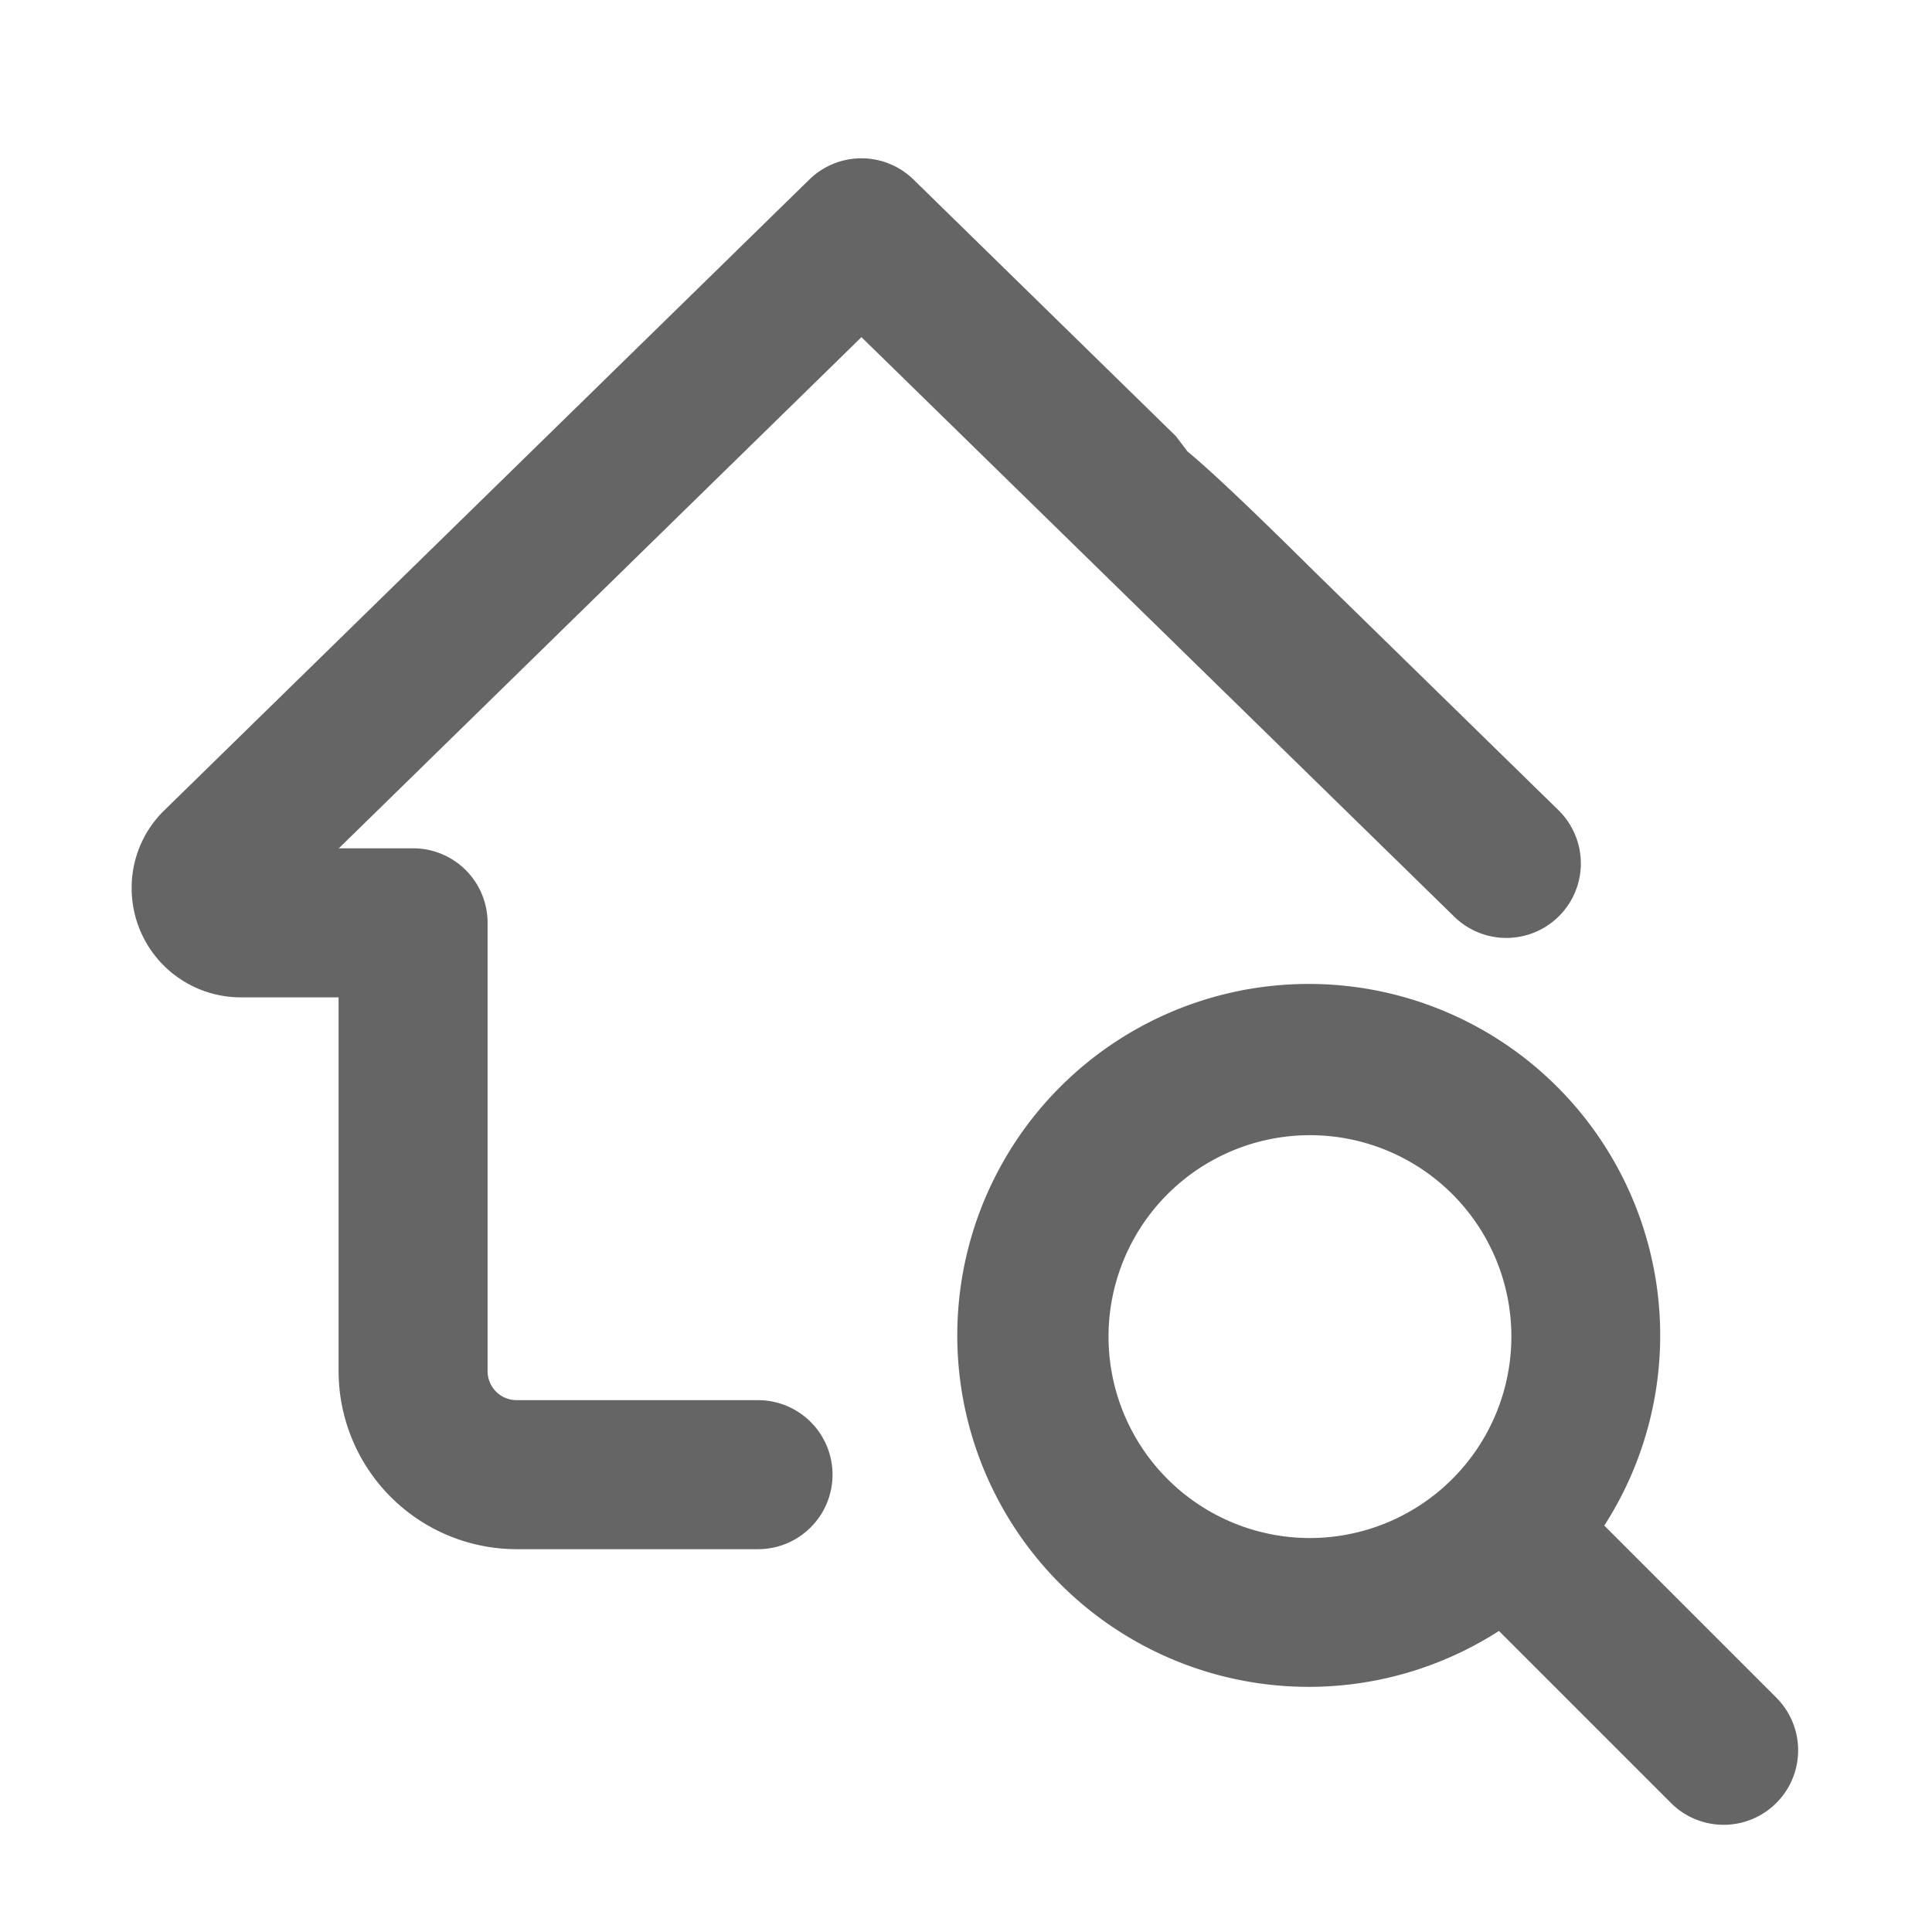
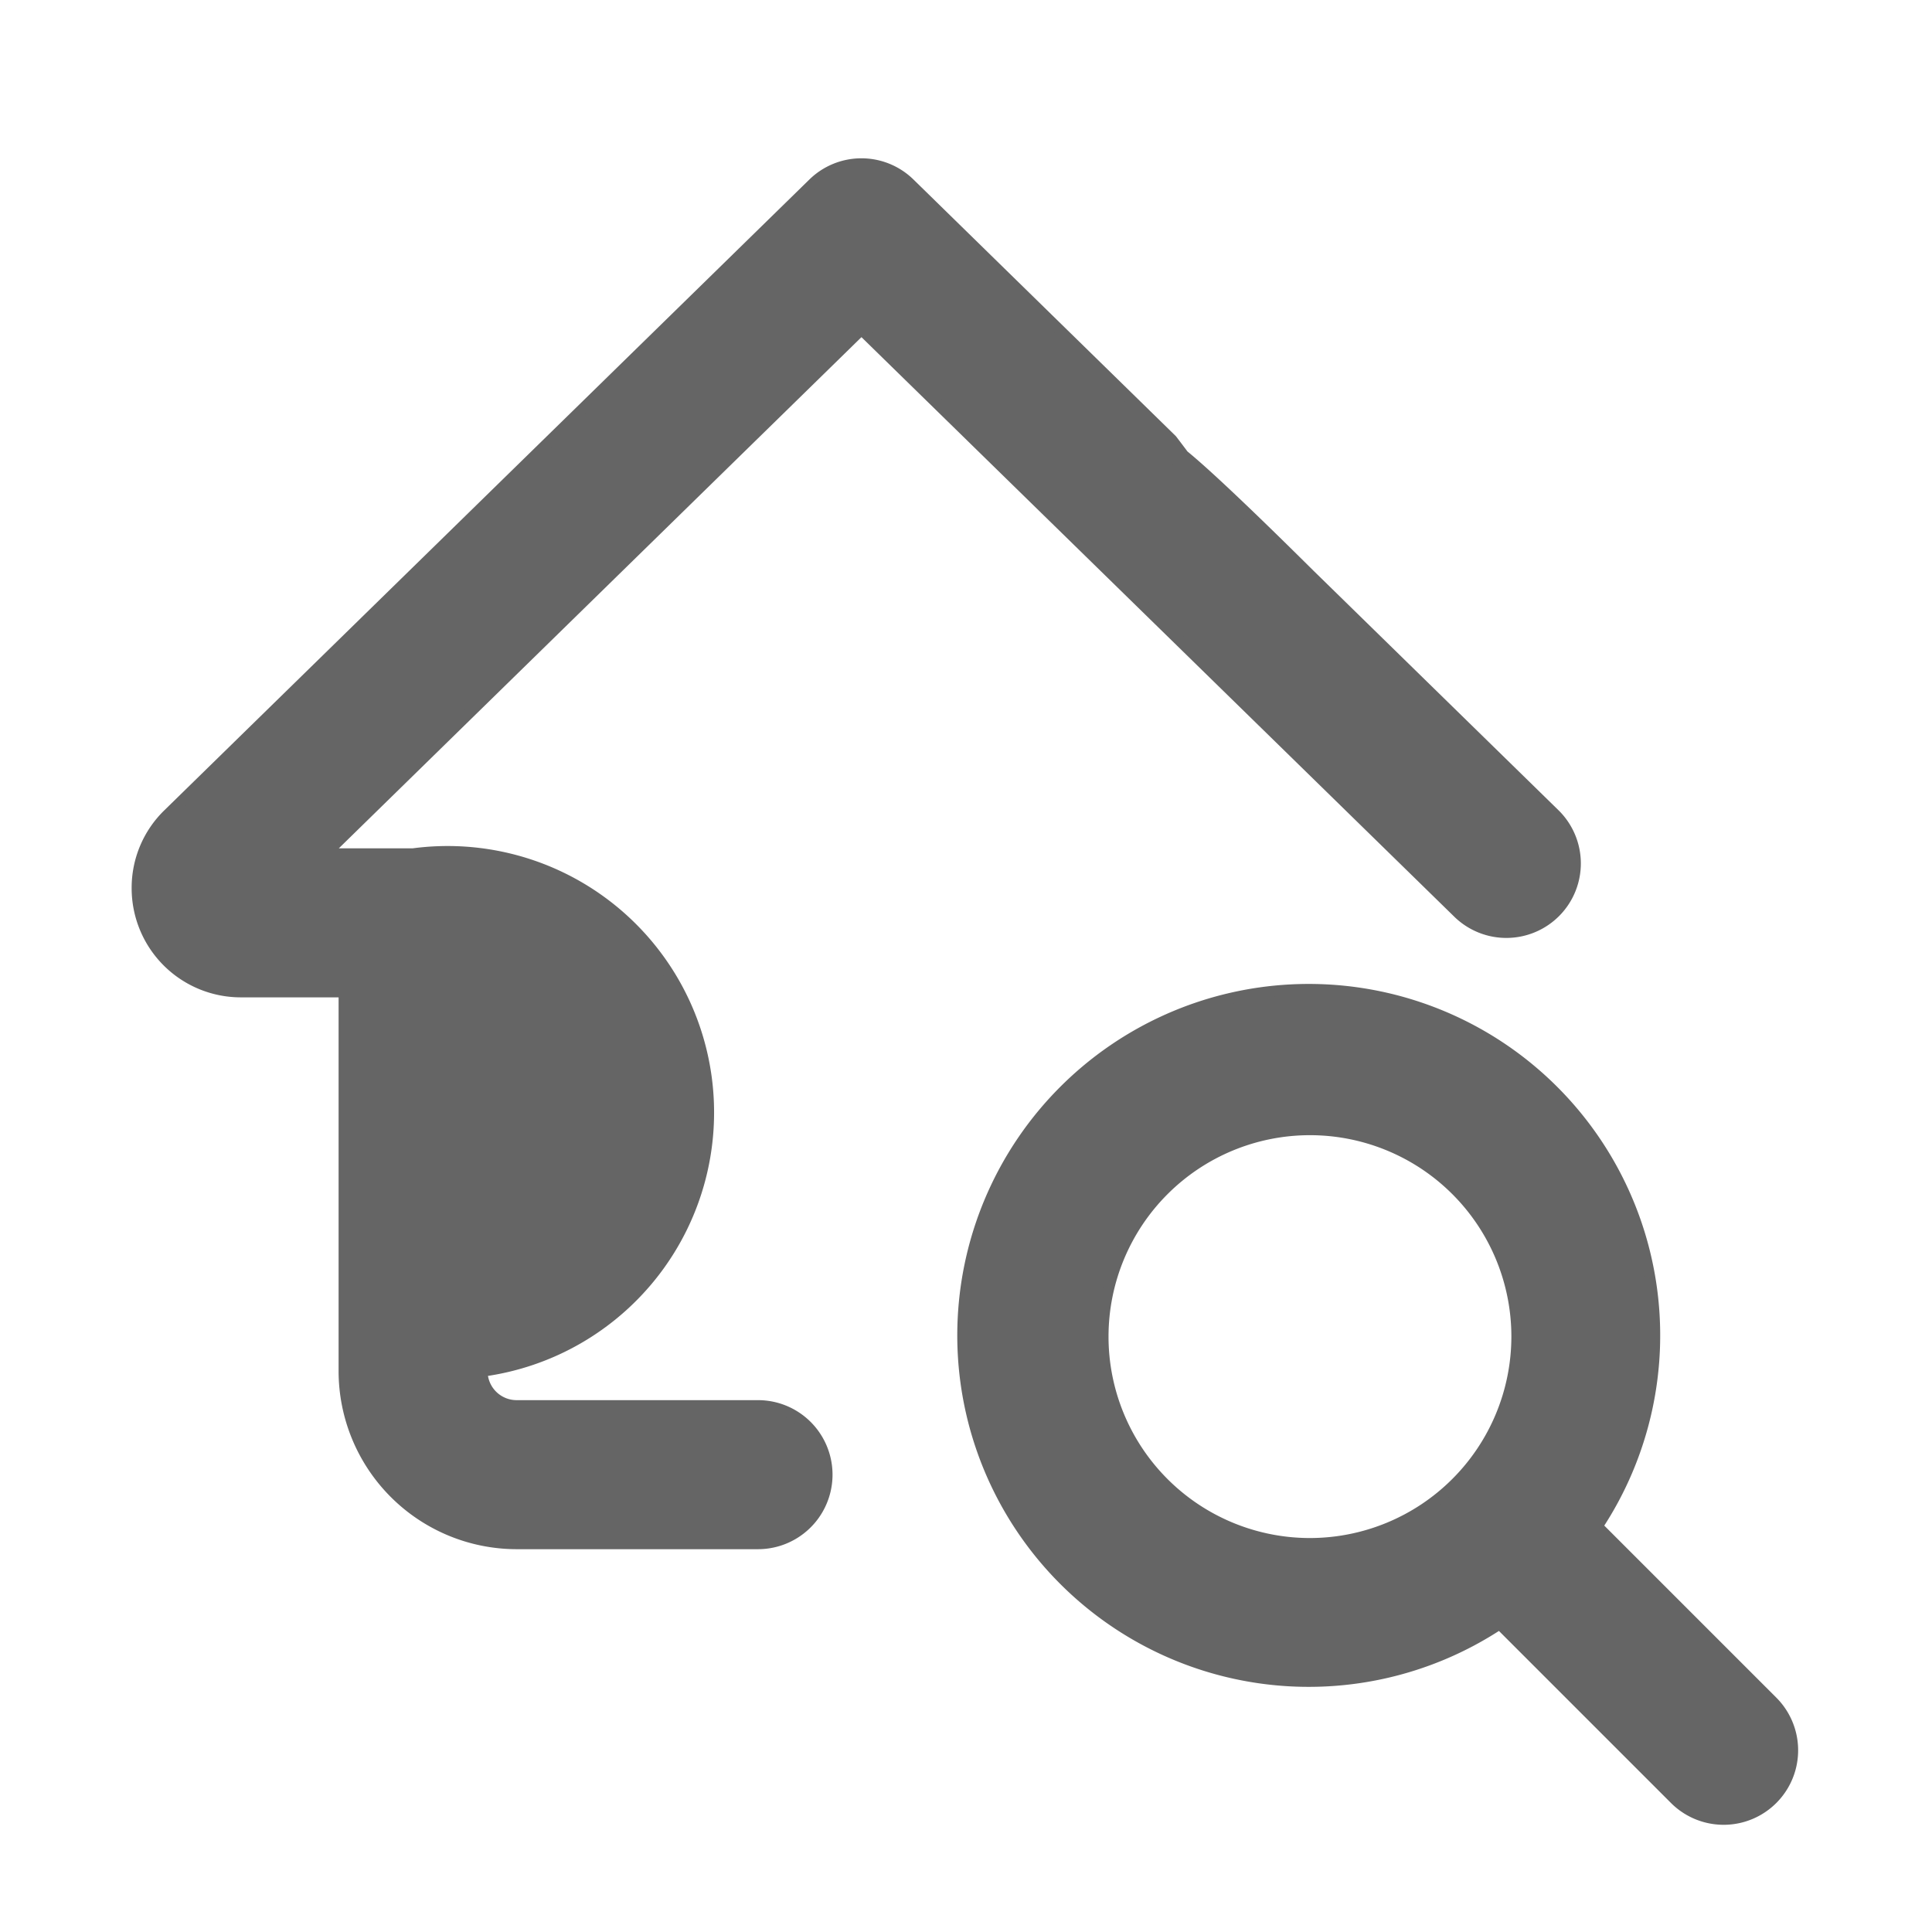
<svg xmlns="http://www.w3.org/2000/svg" width="35" height="35" viewBox="0 0 35 35">
  <g id="Home_search" data-name="Home &amp; search" transform="translate(-334.47 -117.986)">
-     <rect id="Rectangle_2684" data-name="Rectangle 2684" width="35" height="35" transform="translate(334.47 117.986)" fill="none" />
    <g id="search_" data-name="search " transform="translate(336.955 120.954)">
      <path id="Path_62238" data-name="Path 62238" d="M26.629,24.862l-3.174-3.174a6.267,6.267,0,1,0-1.767,1.767l3.174,3.174a1.249,1.249,0,1,0,1.767-1.767ZM18.248,22A3.749,3.749,0,1,1,22,18.248,3.753,3.753,0,0,1,18.248,22Z" transform="translate(2.995 2.995)" fill="#656565" stroke="#656565" stroke-width="0.2" />
-       <path id="Path_62239" data-name="Path 62239" d="M25.678,11.781,21.243,7.445c-5.653-5.607.218,1.12-2.5-2.444L13.994.356a1.249,1.249,0,0,0-1.747,0L.564,11.781A1.857,1.857,0,0,0,0,13.121,1.877,1.877,0,0,0,1.874,15H3.749v6.873a3.128,3.128,0,0,0,3.124,3.124h4.374a1.25,1.25,0,0,0,0-2.5H6.873a.626.626,0,0,1-.625-.625V13.746A1.249,1.249,0,0,0,5,12.5H3.408L13.121,3,23.93,13.567a1.249,1.249,0,0,0,1.748-1.786Z" transform="translate(0 0)" fill="#656565" stroke="#656565" stroke-width="0.2" />
+       <path id="Path_62239" data-name="Path 62239" d="M25.678,11.781,21.243,7.445c-5.653-5.607.218,1.12-2.5-2.444L13.994.356a1.249,1.249,0,0,0-1.747,0L.564,11.781A1.857,1.857,0,0,0,0,13.121,1.877,1.877,0,0,0,1.874,15H3.749v6.873a3.128,3.128,0,0,0,3.124,3.124h4.374a1.25,1.25,0,0,0,0-2.5H6.873a.626.626,0,0,1-.625-.625A1.249,1.249,0,0,0,5,12.5H3.408L13.121,3,23.93,13.567a1.249,1.249,0,0,0,1.748-1.786Z" transform="translate(0 0)" fill="#656565" stroke="#656565" stroke-width="0.2" />
    </g>
  </g>
</svg>